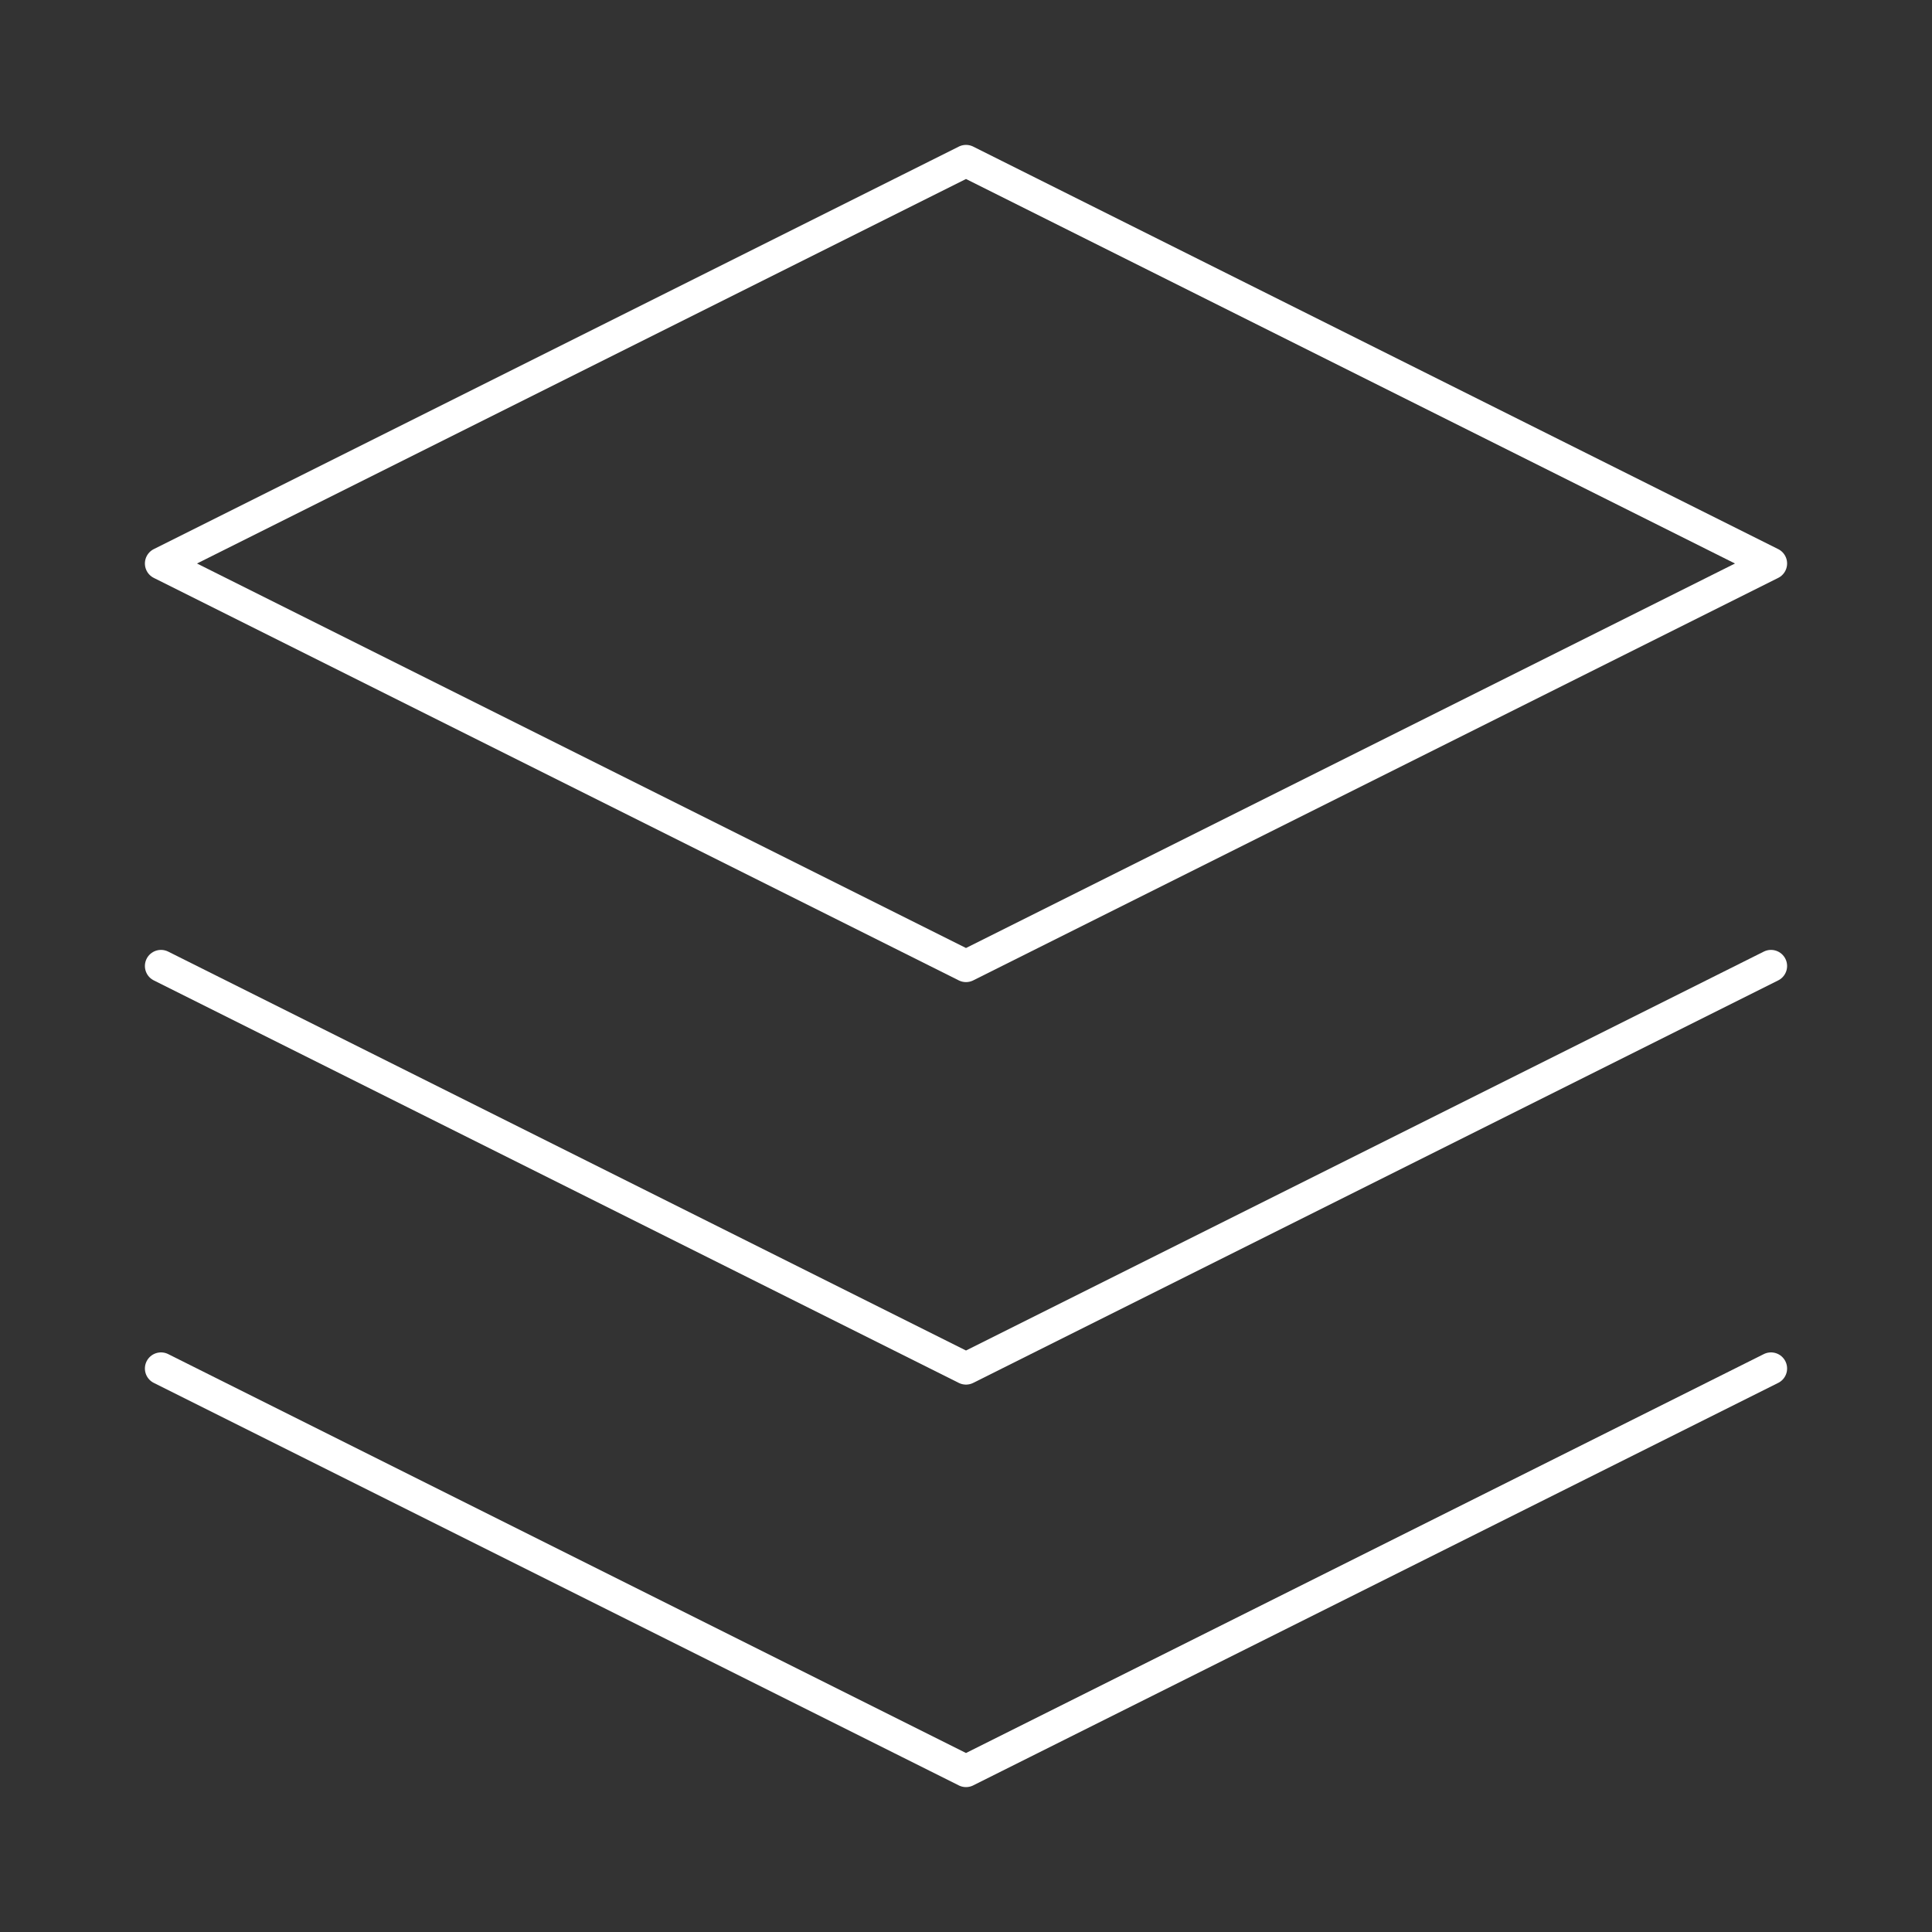
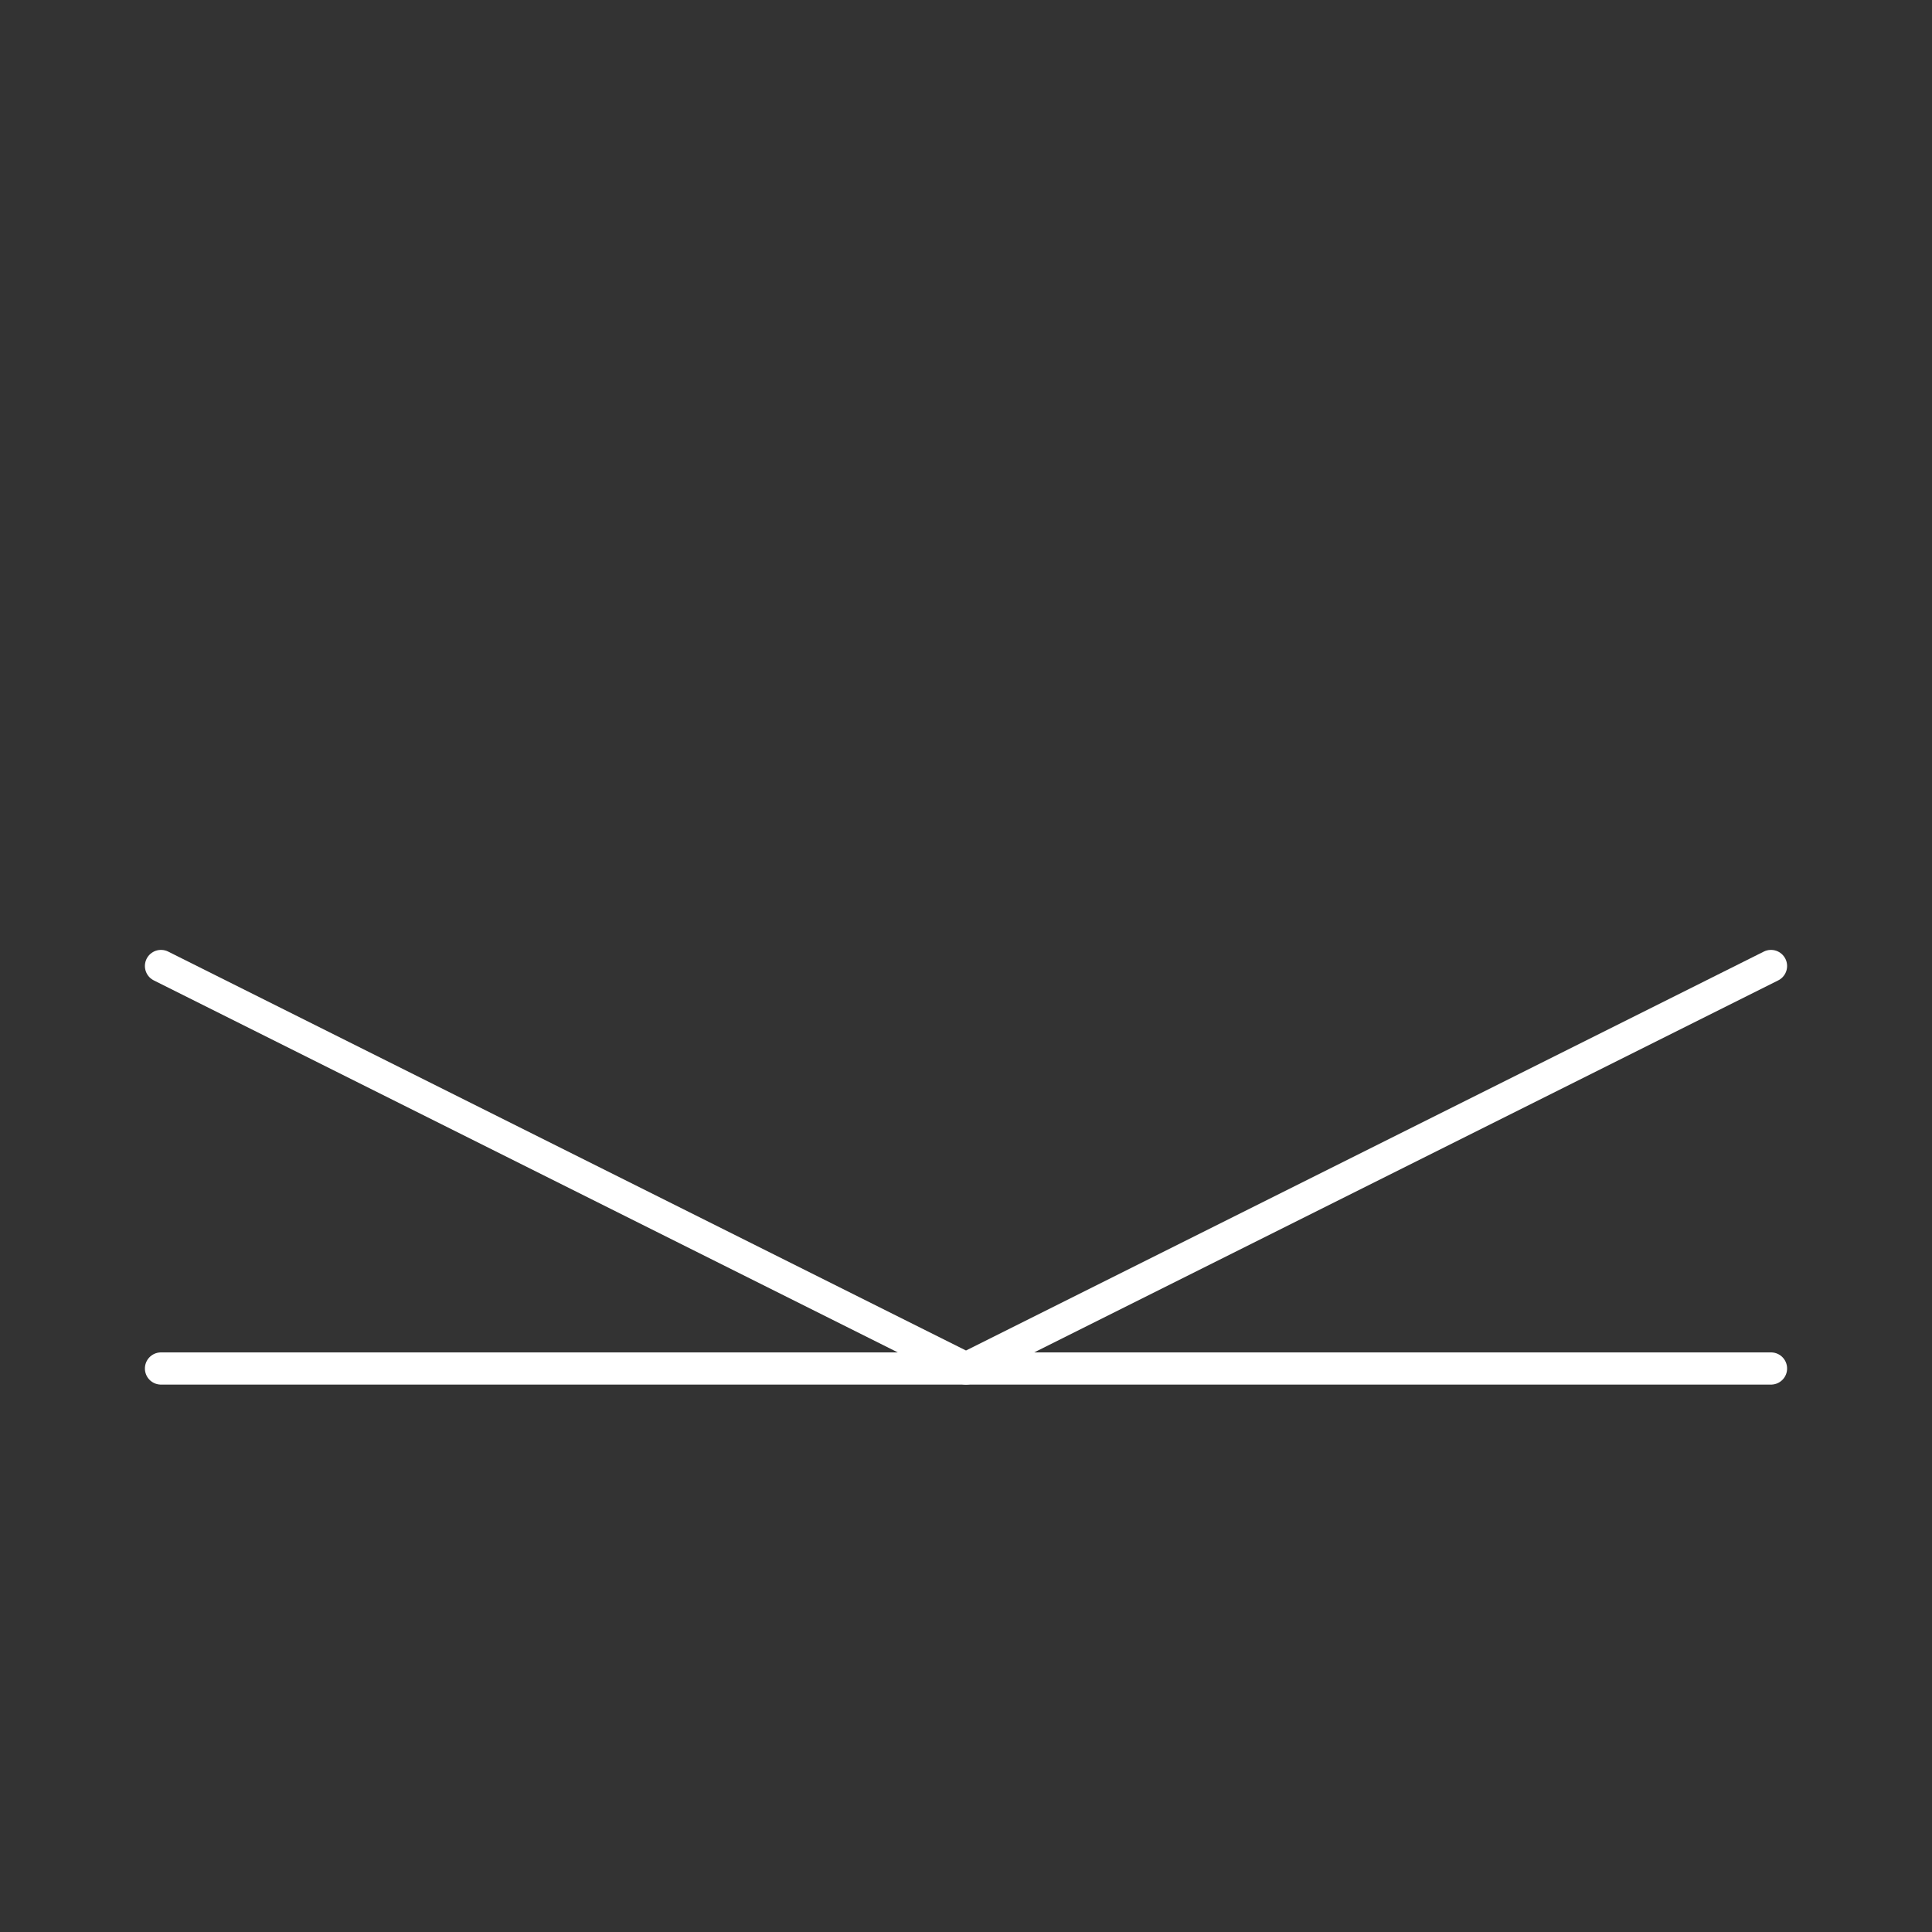
<svg xmlns="http://www.w3.org/2000/svg" width="60" height="60" viewBox="0 0 60 60" fill="none">
  <rect x="0" y="0" width="60" height="60" fill="#333333" stroke="none" />
-   <path d="M30 5L5 17.5L30 30L55 17.5L30 5Z" stroke="white" stroke-linecap="round" stroke-linejoin="round" />
-   <path d="M5 42.5L30 55L55 42.5" stroke="white" stroke-linecap="round" stroke-linejoin="round" />
+   <path d="M5 42.5L55 42.5" stroke="white" stroke-linecap="round" stroke-linejoin="round" />
  <path d="M5 30L30 42.5L55 30" stroke="white" stroke-linecap="round" stroke-linejoin="round" />
</svg>